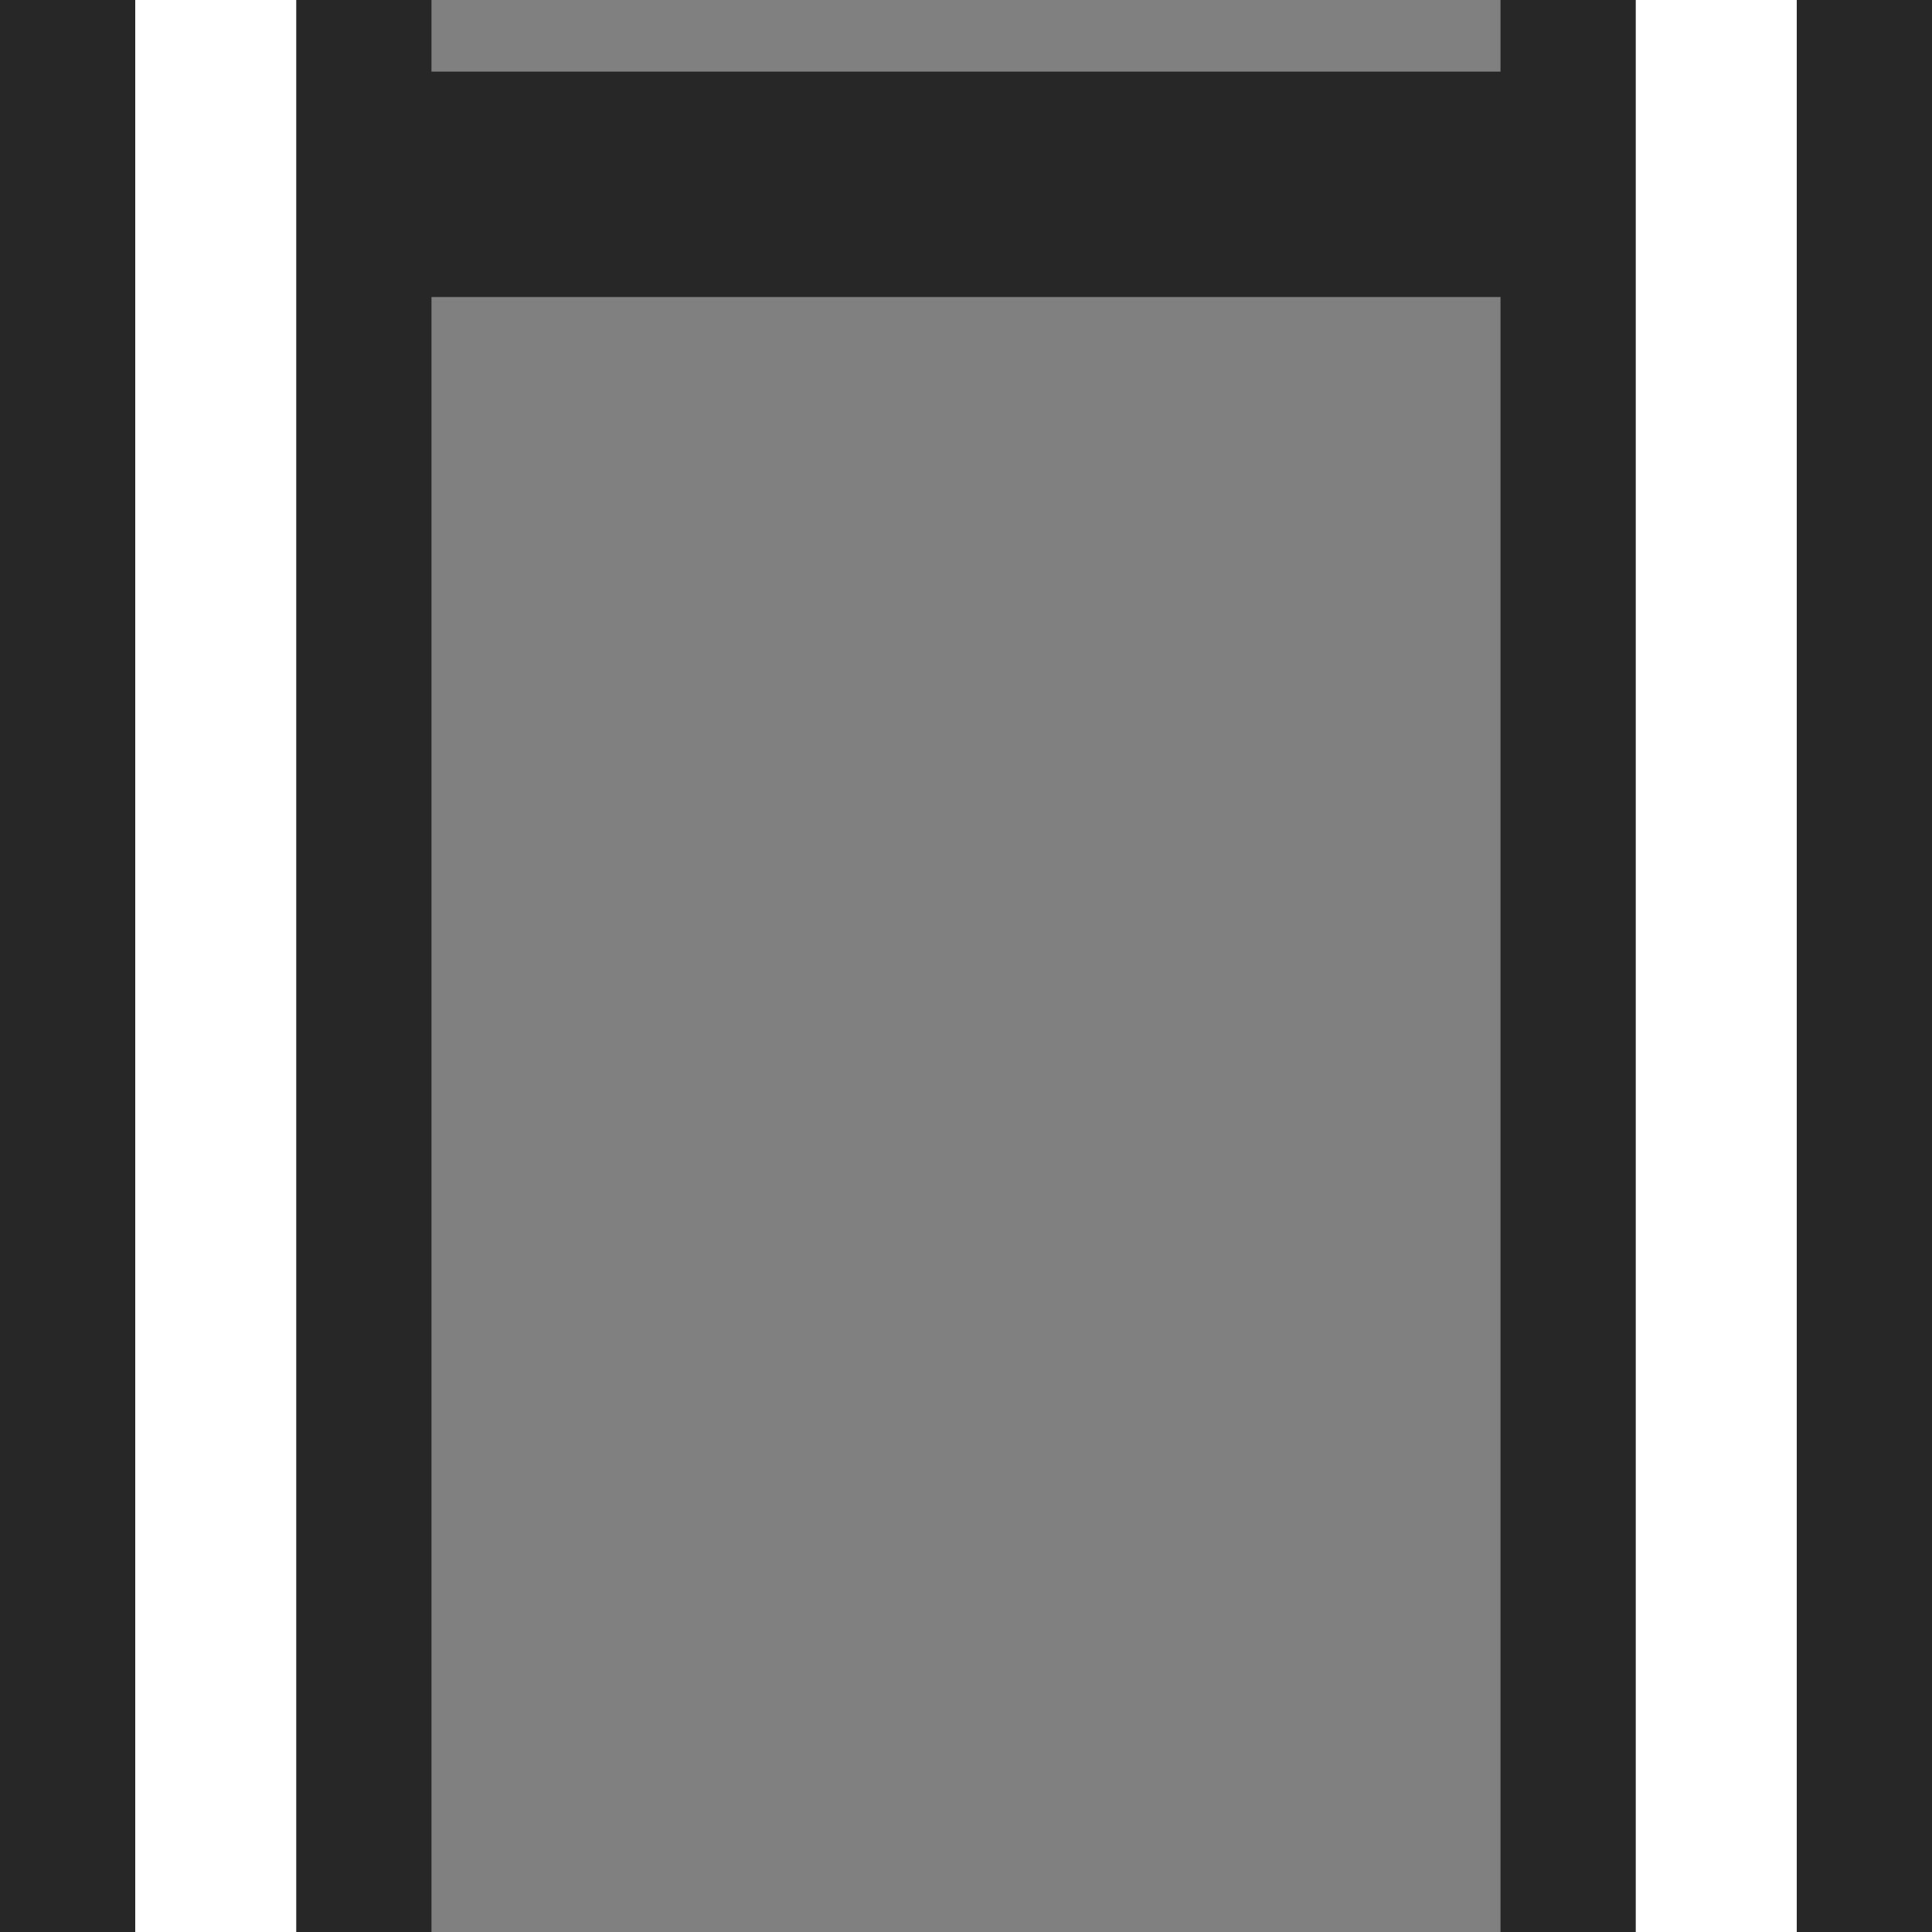
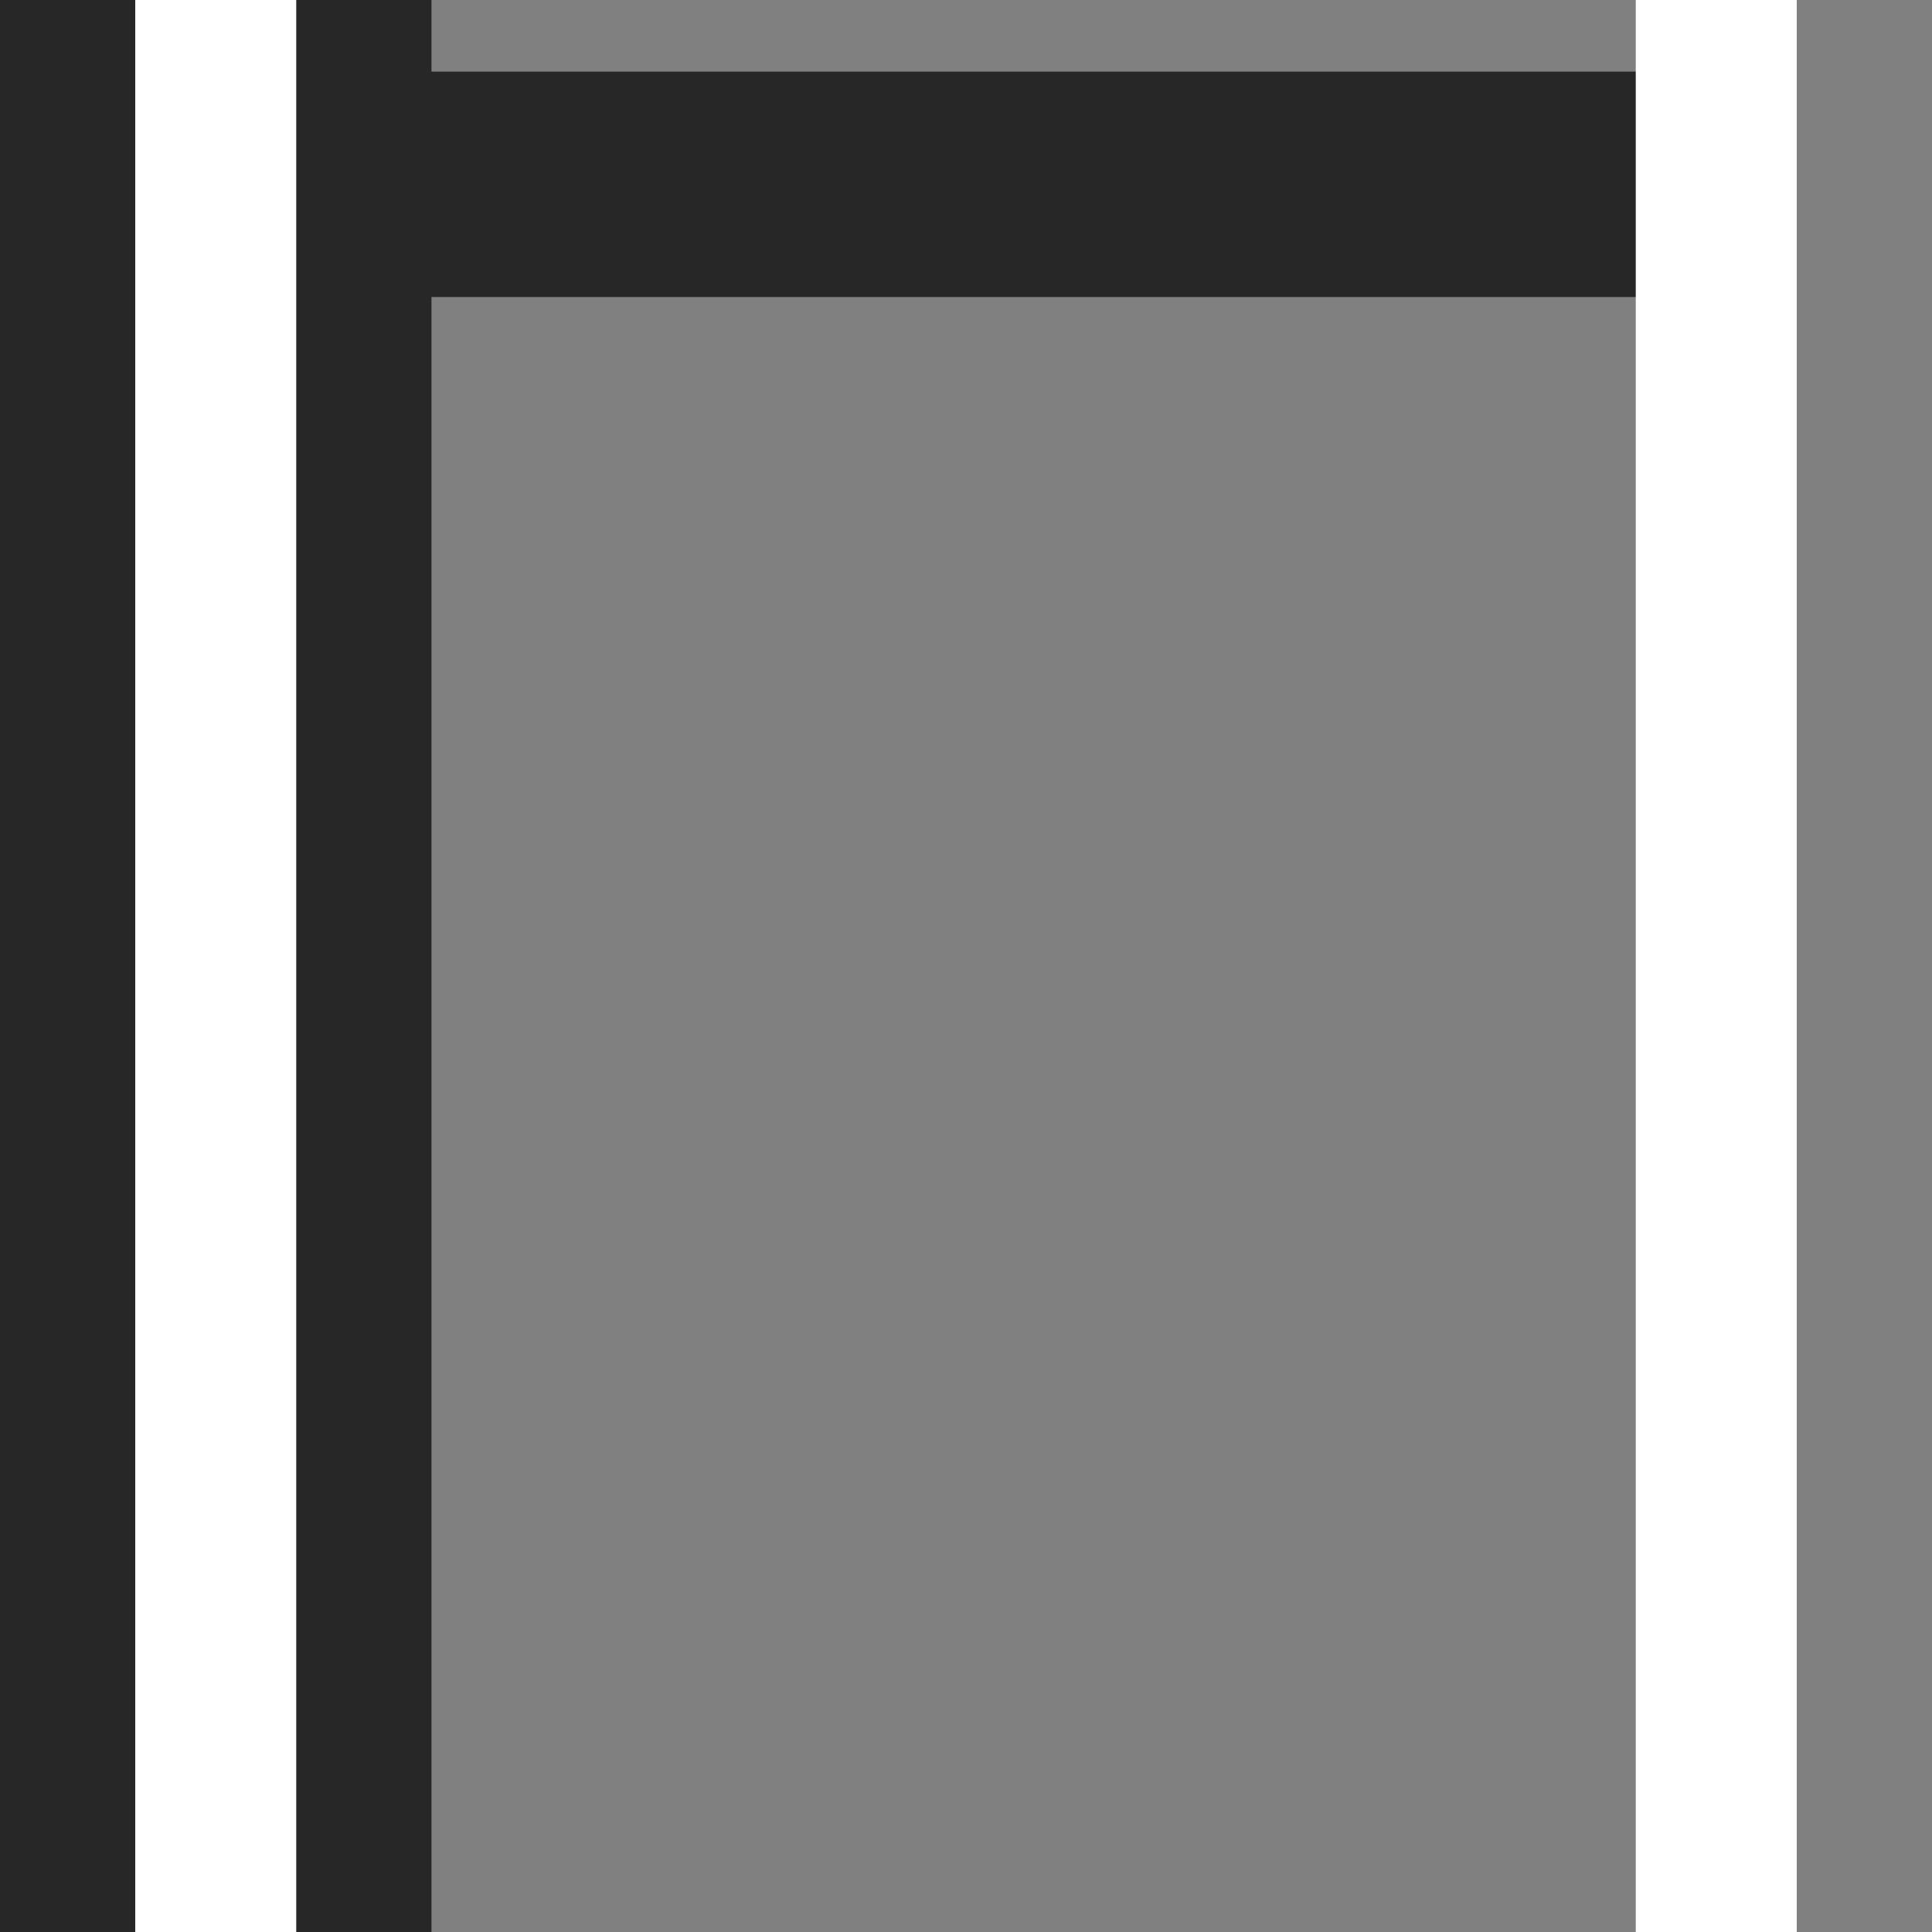
<svg xmlns="http://www.w3.org/2000/svg" viewBox="0 0 300 300" data-name="Ebene 2" id="Ebene_2">
  <rect x="0" y="0" width="300" height="300" fill="#808080" stroke="none" />
  <defs>
    <style>
      .cls-1 {
        fill: #fff;
      }

      .cls-2 {
        fill: #272727;
      }
    </style>
  </defs>
  <rect transform="translate(67 300) rotate(180)" height="300" width="67" y="0" x="0" class="cls-2" />
  <rect transform="translate(115.94 173.18) rotate(-90)" height="223.31" width="35" y="-83.03" x="127.06" class="cls-2" />
  <rect transform="translate(67 300) rotate(180)" height="300" width="25" y="0" x="21" class="cls-1" />
-   <rect transform="translate(533 300) rotate(180)" height="300" width="67" y="0" x="233" class="cls-2" />
  <rect transform="translate(533 300) rotate(180)" height="300" width="25" y="0" x="254" class="cls-1" />
</svg>